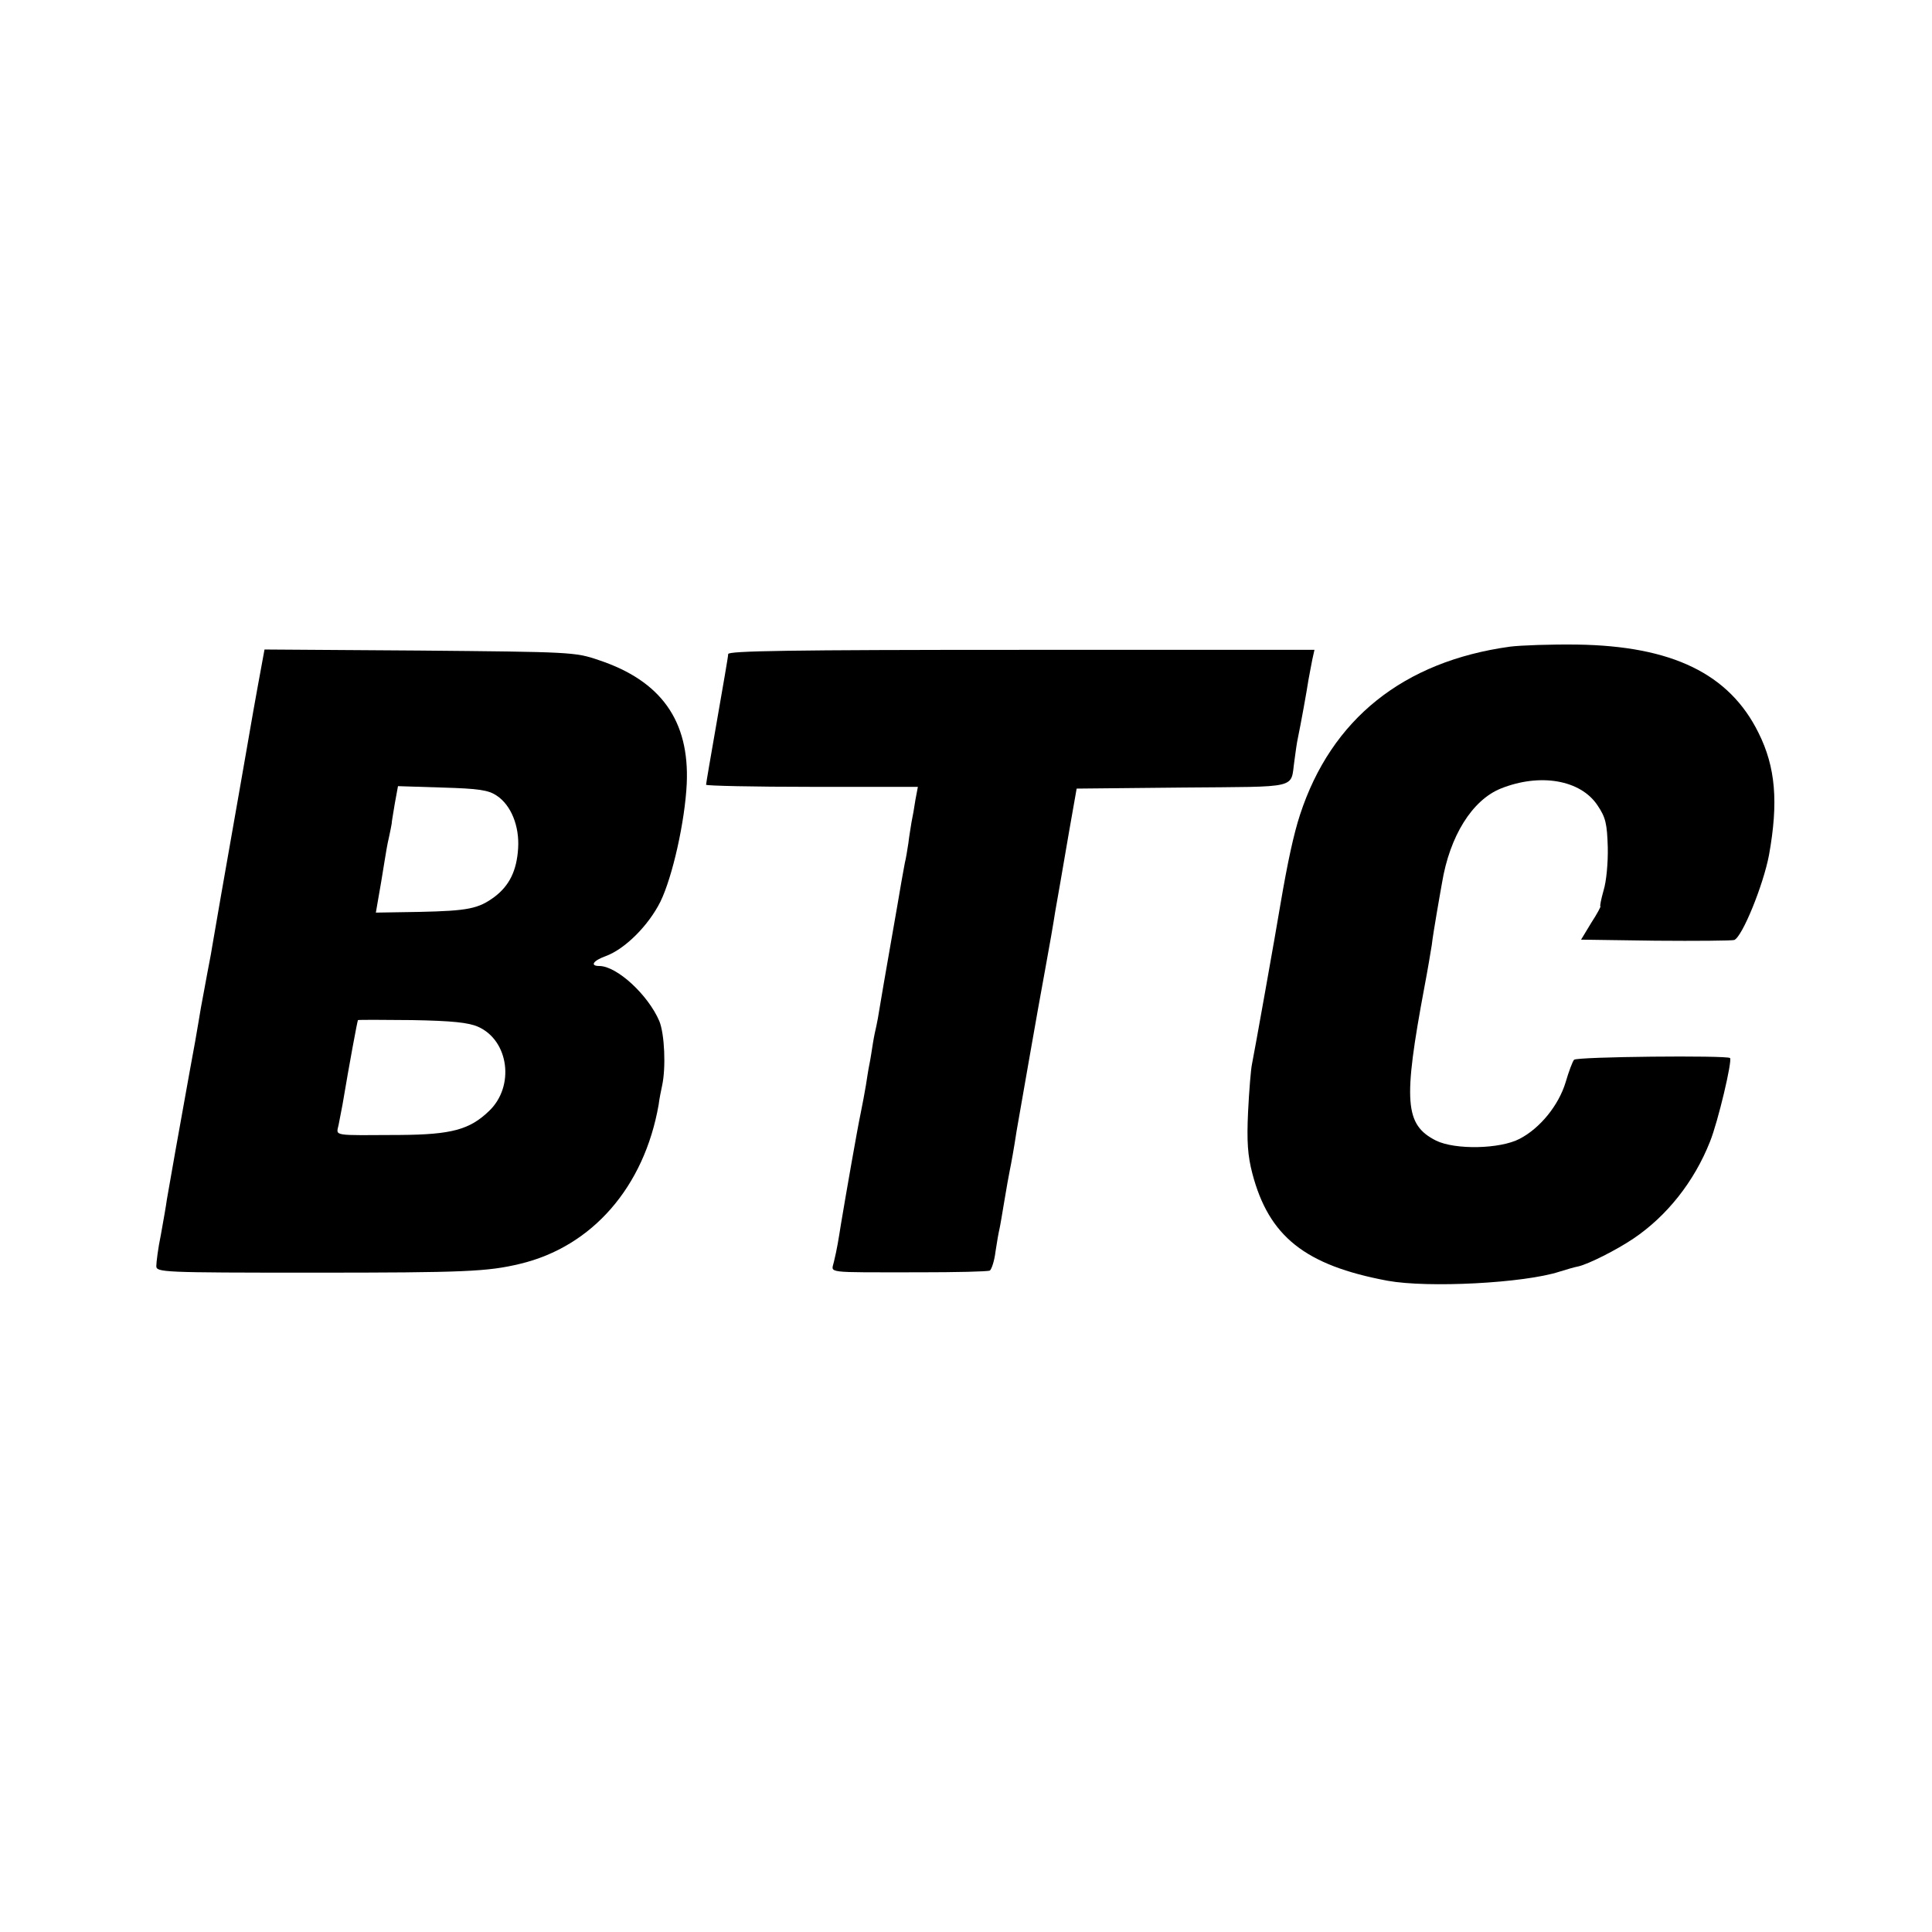
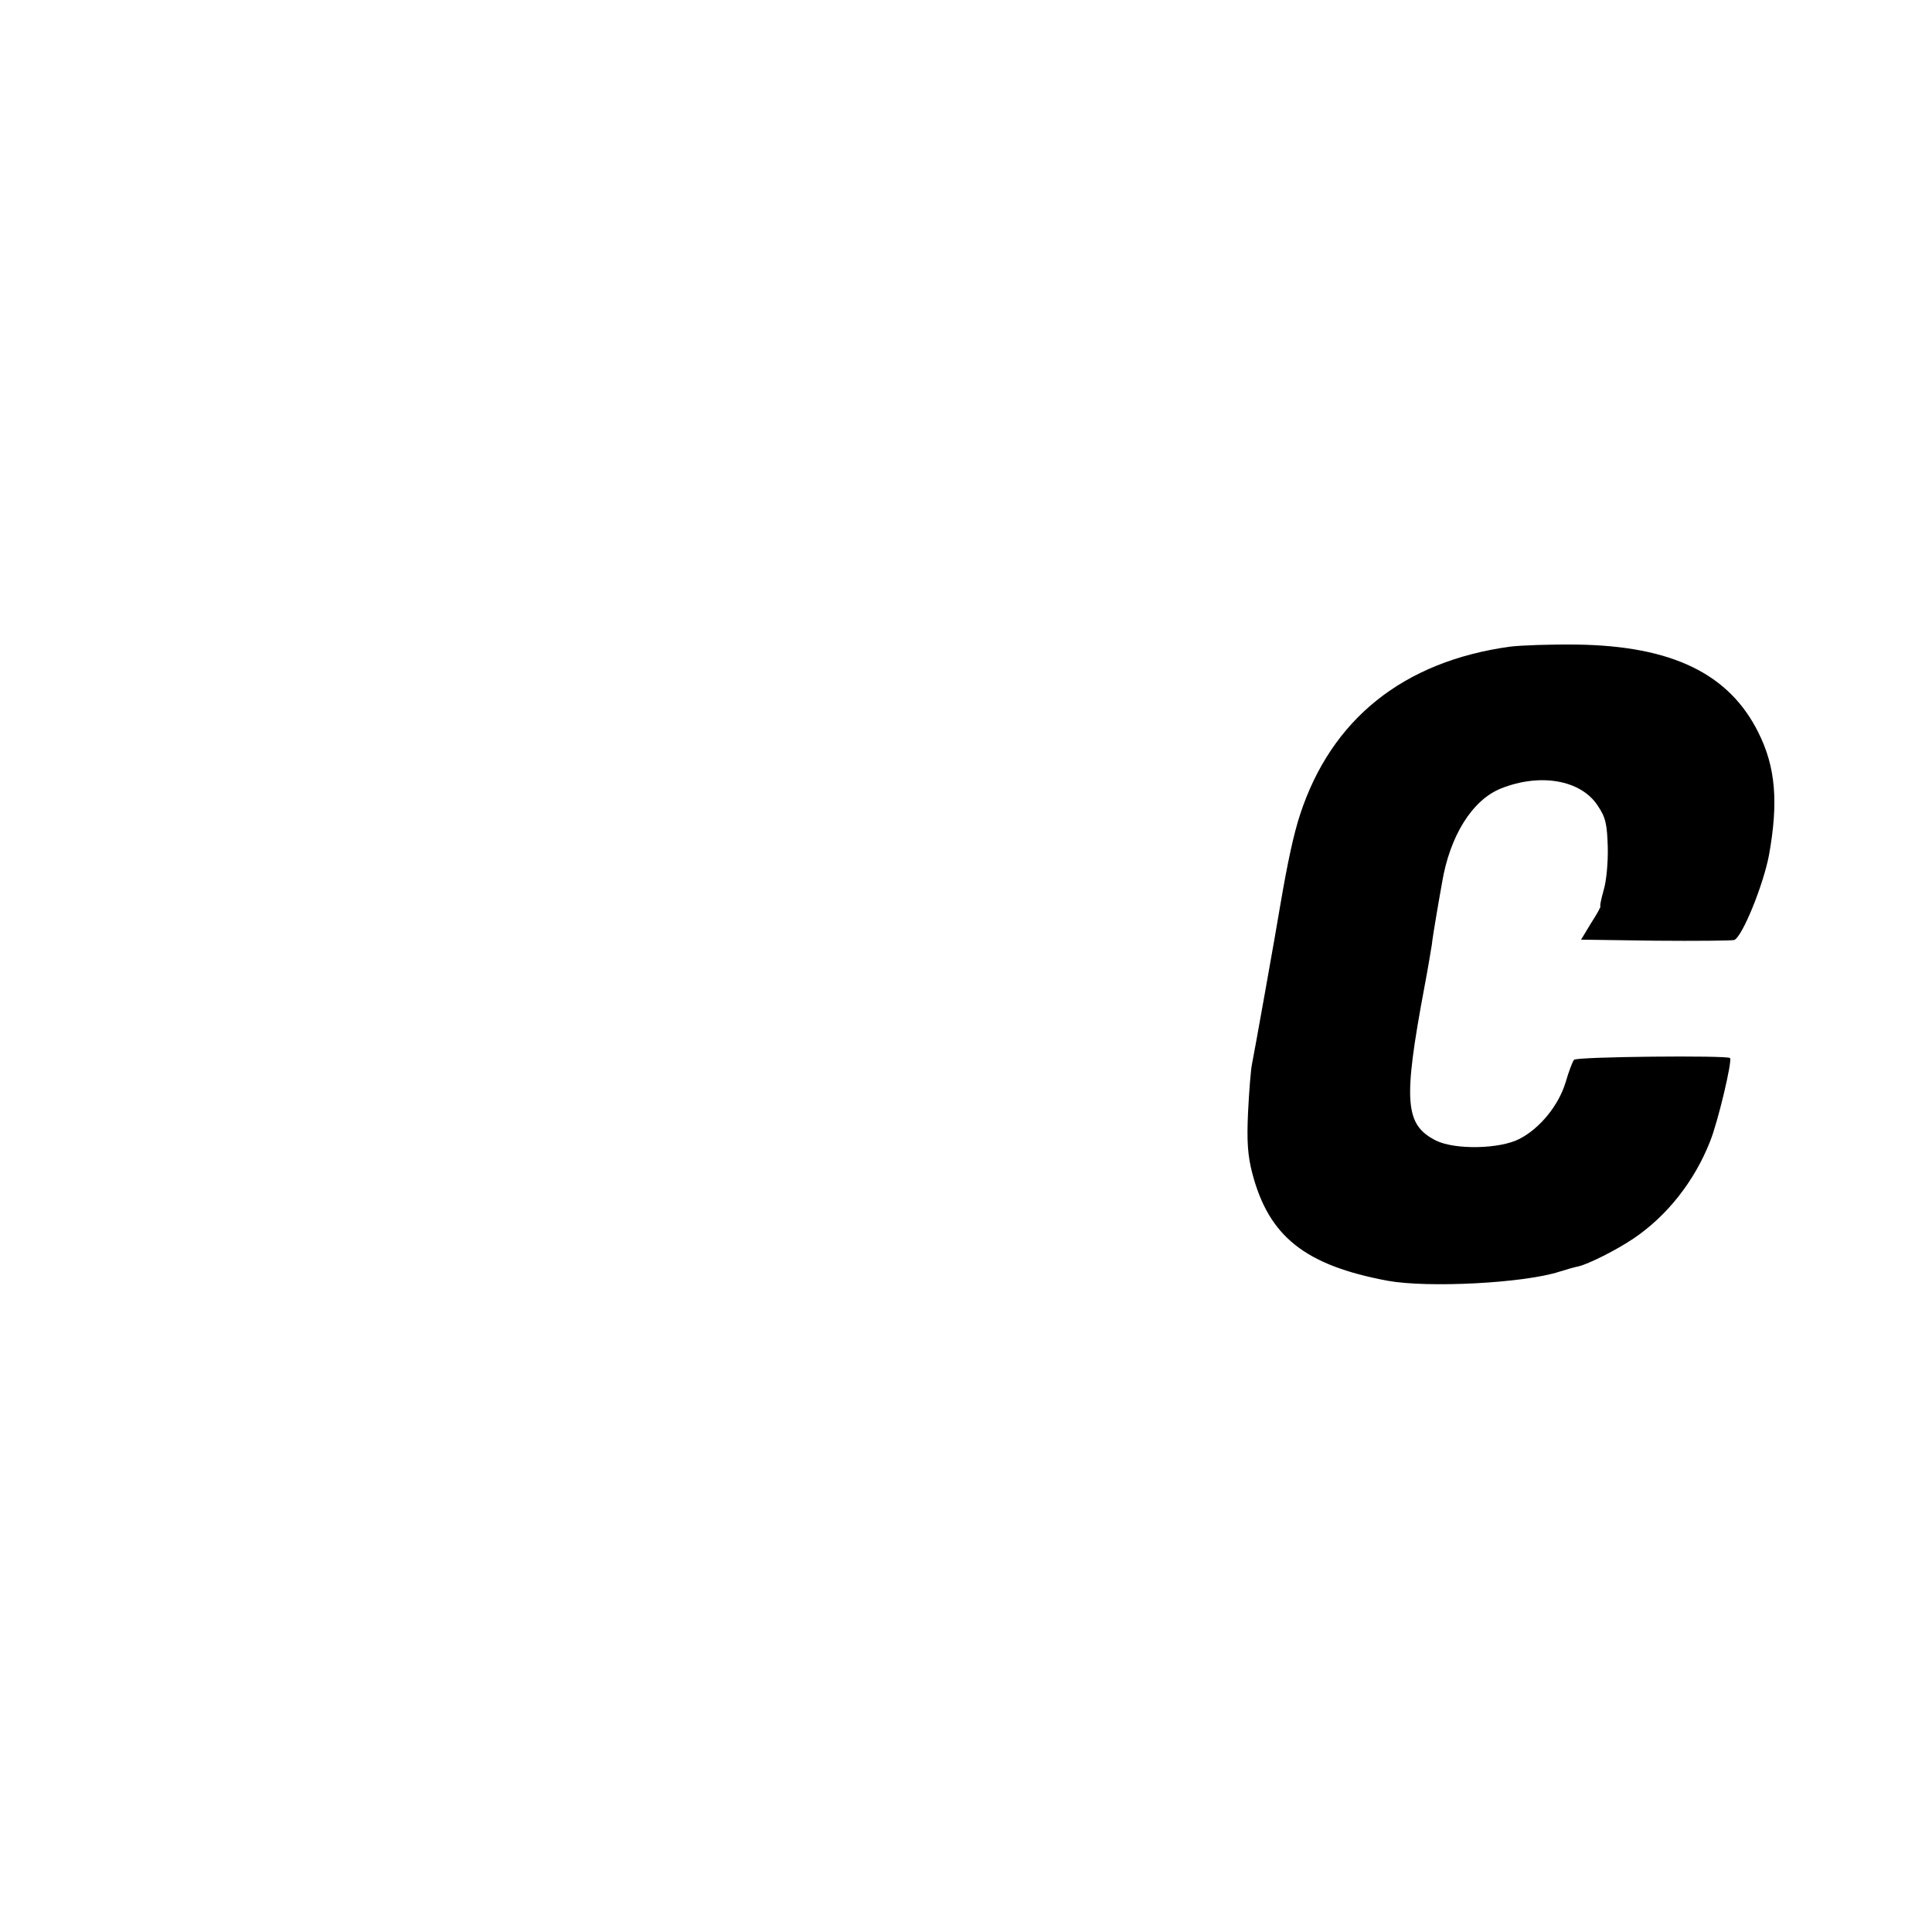
<svg xmlns="http://www.w3.org/2000/svg" version="1.0" width="550pt" height="550pt" viewBox="0 0 550 550" preserveAspectRatio="xMidYMid meet">
  <g transform="translate(0,550) scale(0.1,-0.1)" fill="#000000" stroke="none">
    <path d="M4298 3659 c-303 -42 -508 -206 -597 -478 -18 -55 -35 -133 -56 -256 -11 -68 -76 -432 -81 -455 -3 -14 -8 -74 -11 -135 -4 -85 -1 -125 12 -175 47 -180 150 -262 385 -306 115 -21 389 -7 490 26 19 6 43 13 54 15 29 7 107 46 156 79 95 64 173 162 218 276 23 57 64 231 57 238 -8 8 -437 4 -444 -5 -4 -4 -15 -33 -24 -64 -20 -66 -73 -131 -131 -161 -55 -29 -183 -32 -238 -5 -89 45 -94 111 -33 437 9 47 18 101 21 120 2 19 9 60 14 90 5 30 12 69 15 86 22 134 86 236 167 269 112 45 228 25 276 -48 23 -34 27 -52 29 -119 1 -43 -4 -98 -12 -123 -7 -25 -11 -45 -9 -45 2 0 -9 -21 -26 -47 l-29 -48 212 -3 c116 -1 217 0 224 2 23 9 83 157 99 242 27 150 19 250 -30 348 -83 168 -246 247 -516 251 -74 1 -161 -2 -192 -6z" />
-     <path d="M735 3553 c-10 -54 -19 -107 -21 -118 -2 -11 -17 -99 -34 -195 -41 -233 -70 -398 -76 -435 -5 -32 -7 -37 -23 -125 -6 -30 -13 -71 -16 -90 -3 -19 -14 -82 -25 -140 -27 -148 -59 -330 -65 -365 -2 -16 -10 -61 -17 -100 -8 -38 -13 -79 -13 -89 0 -18 15 -19 445 -19 435 0 498 3 590 25 206 49 354 219 395 453 2 17 7 41 10 55 11 51 7 146 -8 183 -32 75 -121 157 -171 157 -27 0 -18 15 18 28 55 20 122 87 156 155 35 72 70 230 75 336 8 179 -73 293 -251 352 -67 23 -80 23 -510 27 l-441 3 -18 -98z m679 -318 c41 -27 65 -87 61 -150 -4 -64 -25 -106 -67 -138 -46 -34 -75 -40 -215 -43 l-123 -2 5 29 c7 38 13 76 20 119 3 19 8 49 12 65 4 17 7 35 8 40 0 6 5 32 9 58 l9 49 126 -4 c104 -3 131 -7 155 -23z m-53 -658 c88 -39 105 -170 31 -240 -55 -53 -107 -67 -253 -68 -196 -1 -182 -4 -175 29 3 15 8 41 11 57 20 119 42 237 44 241 1 1 70 1 154 0 114 -2 161 -7 188 -19z" />
-     <path d="M2073 3638 c0 -7 -15 -92 -32 -190 -17 -97 -31 -179 -31 -182 0 -3 136 -6 301 -6 l302 0 -7 -37 c-3 -21 -8 -49 -11 -63 -2 -14 -7 -41 -9 -60 -3 -19 -7 -45 -10 -56 -2 -12 -7 -37 -10 -55 -3 -19 -17 -99 -31 -179 -14 -80 -28 -161 -31 -180 -3 -19 -7 -42 -9 -50 -2 -8 -7 -31 -10 -50 -3 -19 -7 -46 -10 -60 -3 -14 -7 -41 -10 -60 -3 -19 -10 -55 -15 -80 -9 -42 -42 -231 -56 -315 -7 -44 -11 -70 -20 -107 -7 -33 -32 -30 242 -30 106 0 196 2 202 5 5 4 13 28 16 54 4 27 9 55 11 63 2 8 8 44 14 80 6 36 13 76 16 90 3 14 12 63 19 110 12 68 61 351 81 458 11 59 25 140 29 167 9 51 17 96 39 225 l22 125 302 3 c337 3 306 -5 318 77 3 23 7 52 10 65 8 38 25 132 30 165 3 17 8 42 11 58 l6 27 -835 0 c-660 0 -834 -3 -834 -12z" />
  </g>
</svg>